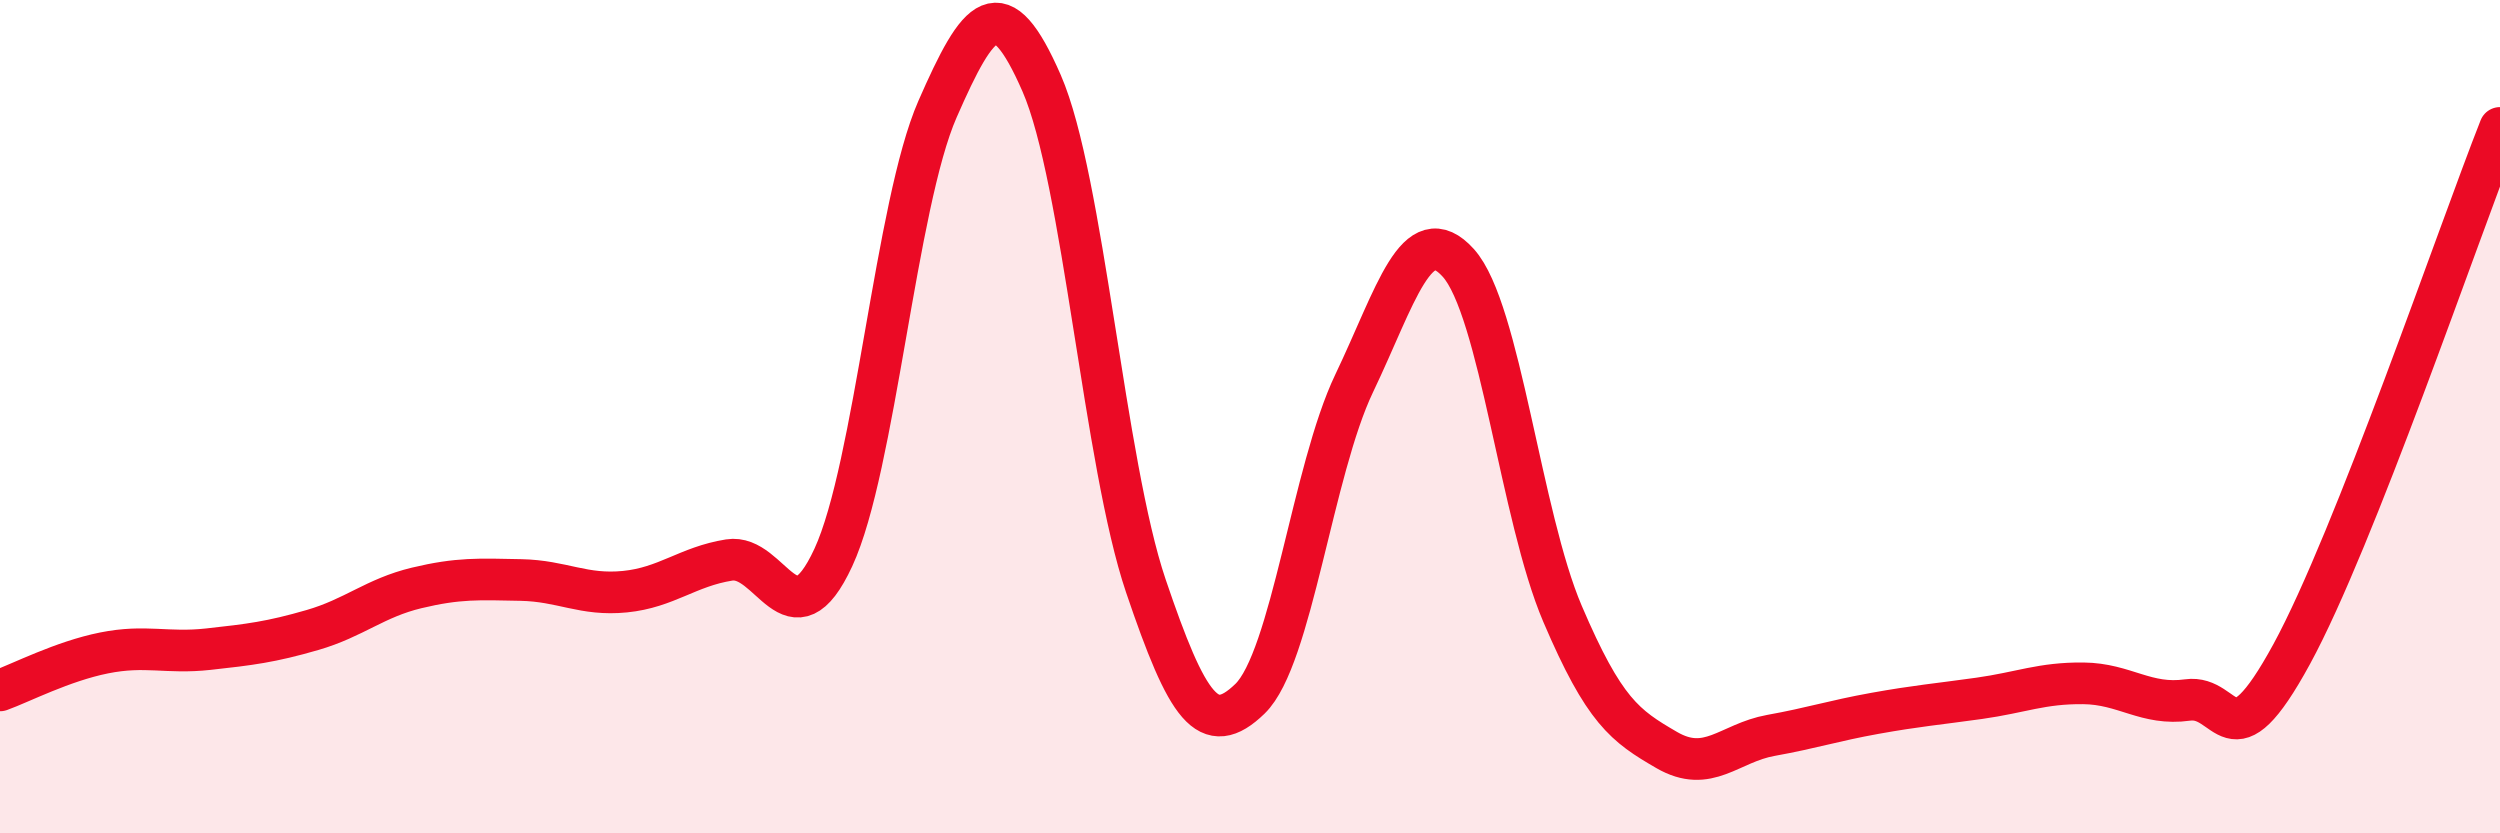
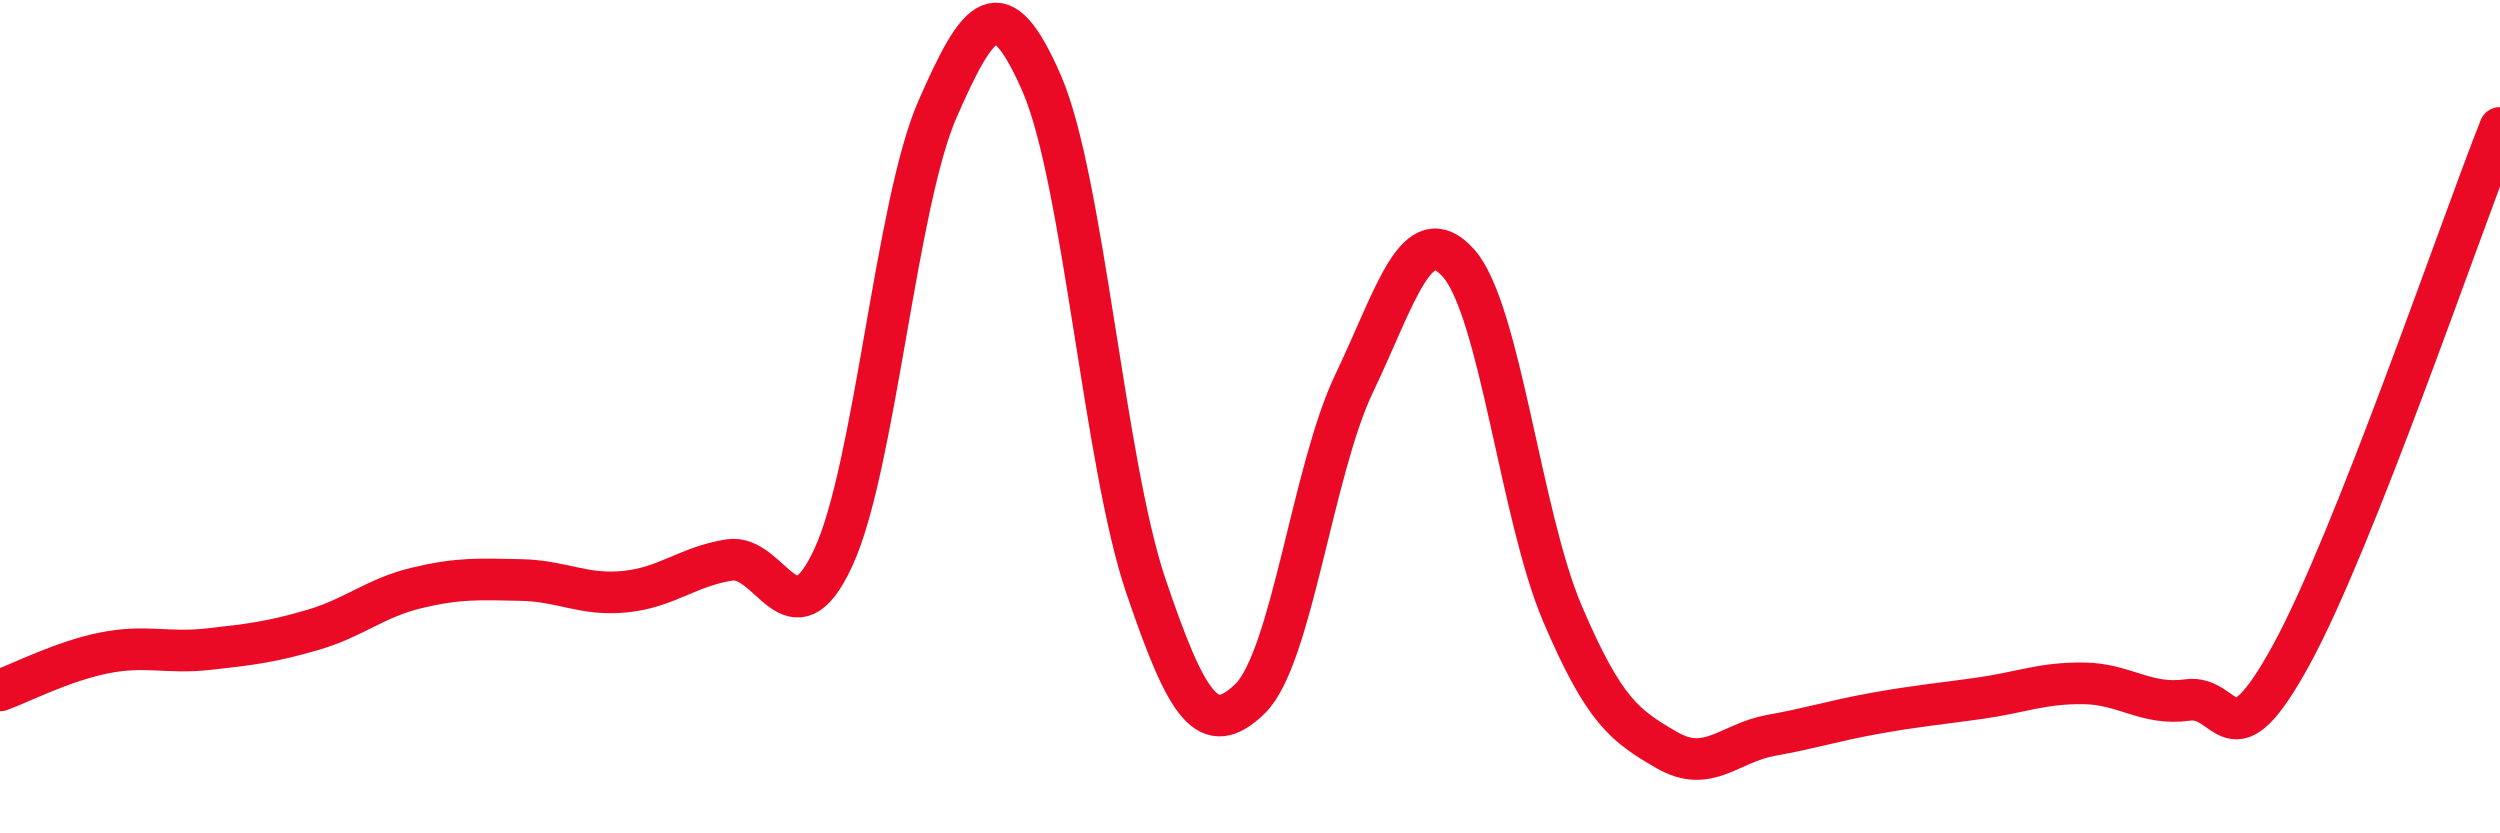
<svg xmlns="http://www.w3.org/2000/svg" width="60" height="20" viewBox="0 0 60 20">
-   <path d="M 0,16.57 C 0.5,16.39 1.5,15.87 2.5,15.67 C 3.5,15.47 4,15.69 5,15.58 C 6,15.47 6.5,15.41 7.5,15.12 C 8.5,14.83 9,14.35 10,14.11 C 11,13.87 11.5,13.9 12.5,13.92 C 13.5,13.94 14,14.3 15,14.2 C 16,14.1 16.5,13.6 17.5,13.44 C 18.5,13.28 19,15.54 20,13.38 C 21,11.22 21.5,4.9 22.5,2.62 C 23.5,0.34 24,-0.29 25,2 C 26,4.29 26.5,11.11 27.5,14.06 C 28.5,17.01 29,17.74 30,16.77 C 31,15.8 31.5,11.29 32.5,9.2 C 33.5,7.11 34,5.2 35,6.31 C 36,7.42 36.5,12.39 37.5,14.73 C 38.5,17.07 39,17.42 40,18 C 41,18.58 41.5,17.83 42.5,17.65 C 43.5,17.47 44,17.3 45,17.12 C 46,16.94 46.5,16.9 47.5,16.76 C 48.5,16.62 49,16.39 50,16.4 C 51,16.41 51.5,16.94 52.5,16.8 C 53.5,16.66 53.5,18.45 55,15.7 C 56.5,12.95 59,5.6 60,3.07L60 20L0 20Z" fill="#EB0A25" opacity="0.1" stroke-linecap="round" stroke-linejoin="round" />
  <path d="M 0,16.57 C 0.5,16.39 1.5,15.87 2.5,15.67 C 3.5,15.47 4,15.69 5,15.58 C 6,15.47 6.5,15.41 7.5,15.12 C 8.5,14.83 9,14.35 10,14.11 C 11,13.87 11.5,13.9 12.5,13.92 C 13.5,13.94 14,14.3 15,14.2 C 16,14.1 16.5,13.6 17.5,13.44 C 18.5,13.28 19,15.54 20,13.38 C 21,11.22 21.5,4.9 22.5,2.62 C 23.5,0.34 24,-0.29 25,2 C 26,4.29 26.5,11.11 27.5,14.06 C 28.5,17.01 29,17.74 30,16.77 C 31,15.8 31.5,11.29 32.5,9.2 C 33.5,7.11 34,5.2 35,6.31 C 36,7.42 36.5,12.39 37.5,14.73 C 38.5,17.07 39,17.42 40,18 C 41,18.58 41.5,17.83 42.5,17.65 C 43.5,17.47 44,17.3 45,17.12 C 46,16.94 46.5,16.9 47.5,16.76 C 48.5,16.62 49,16.39 50,16.4 C 51,16.41 51.5,16.94 52.5,16.8 C 53.5,16.66 53.5,18.45 55,15.7 C 56.5,12.95 59,5.6 60,3.07" stroke="#EB0A25" stroke-width="1" fill="none" stroke-linecap="round" stroke-linejoin="round" />
</svg>